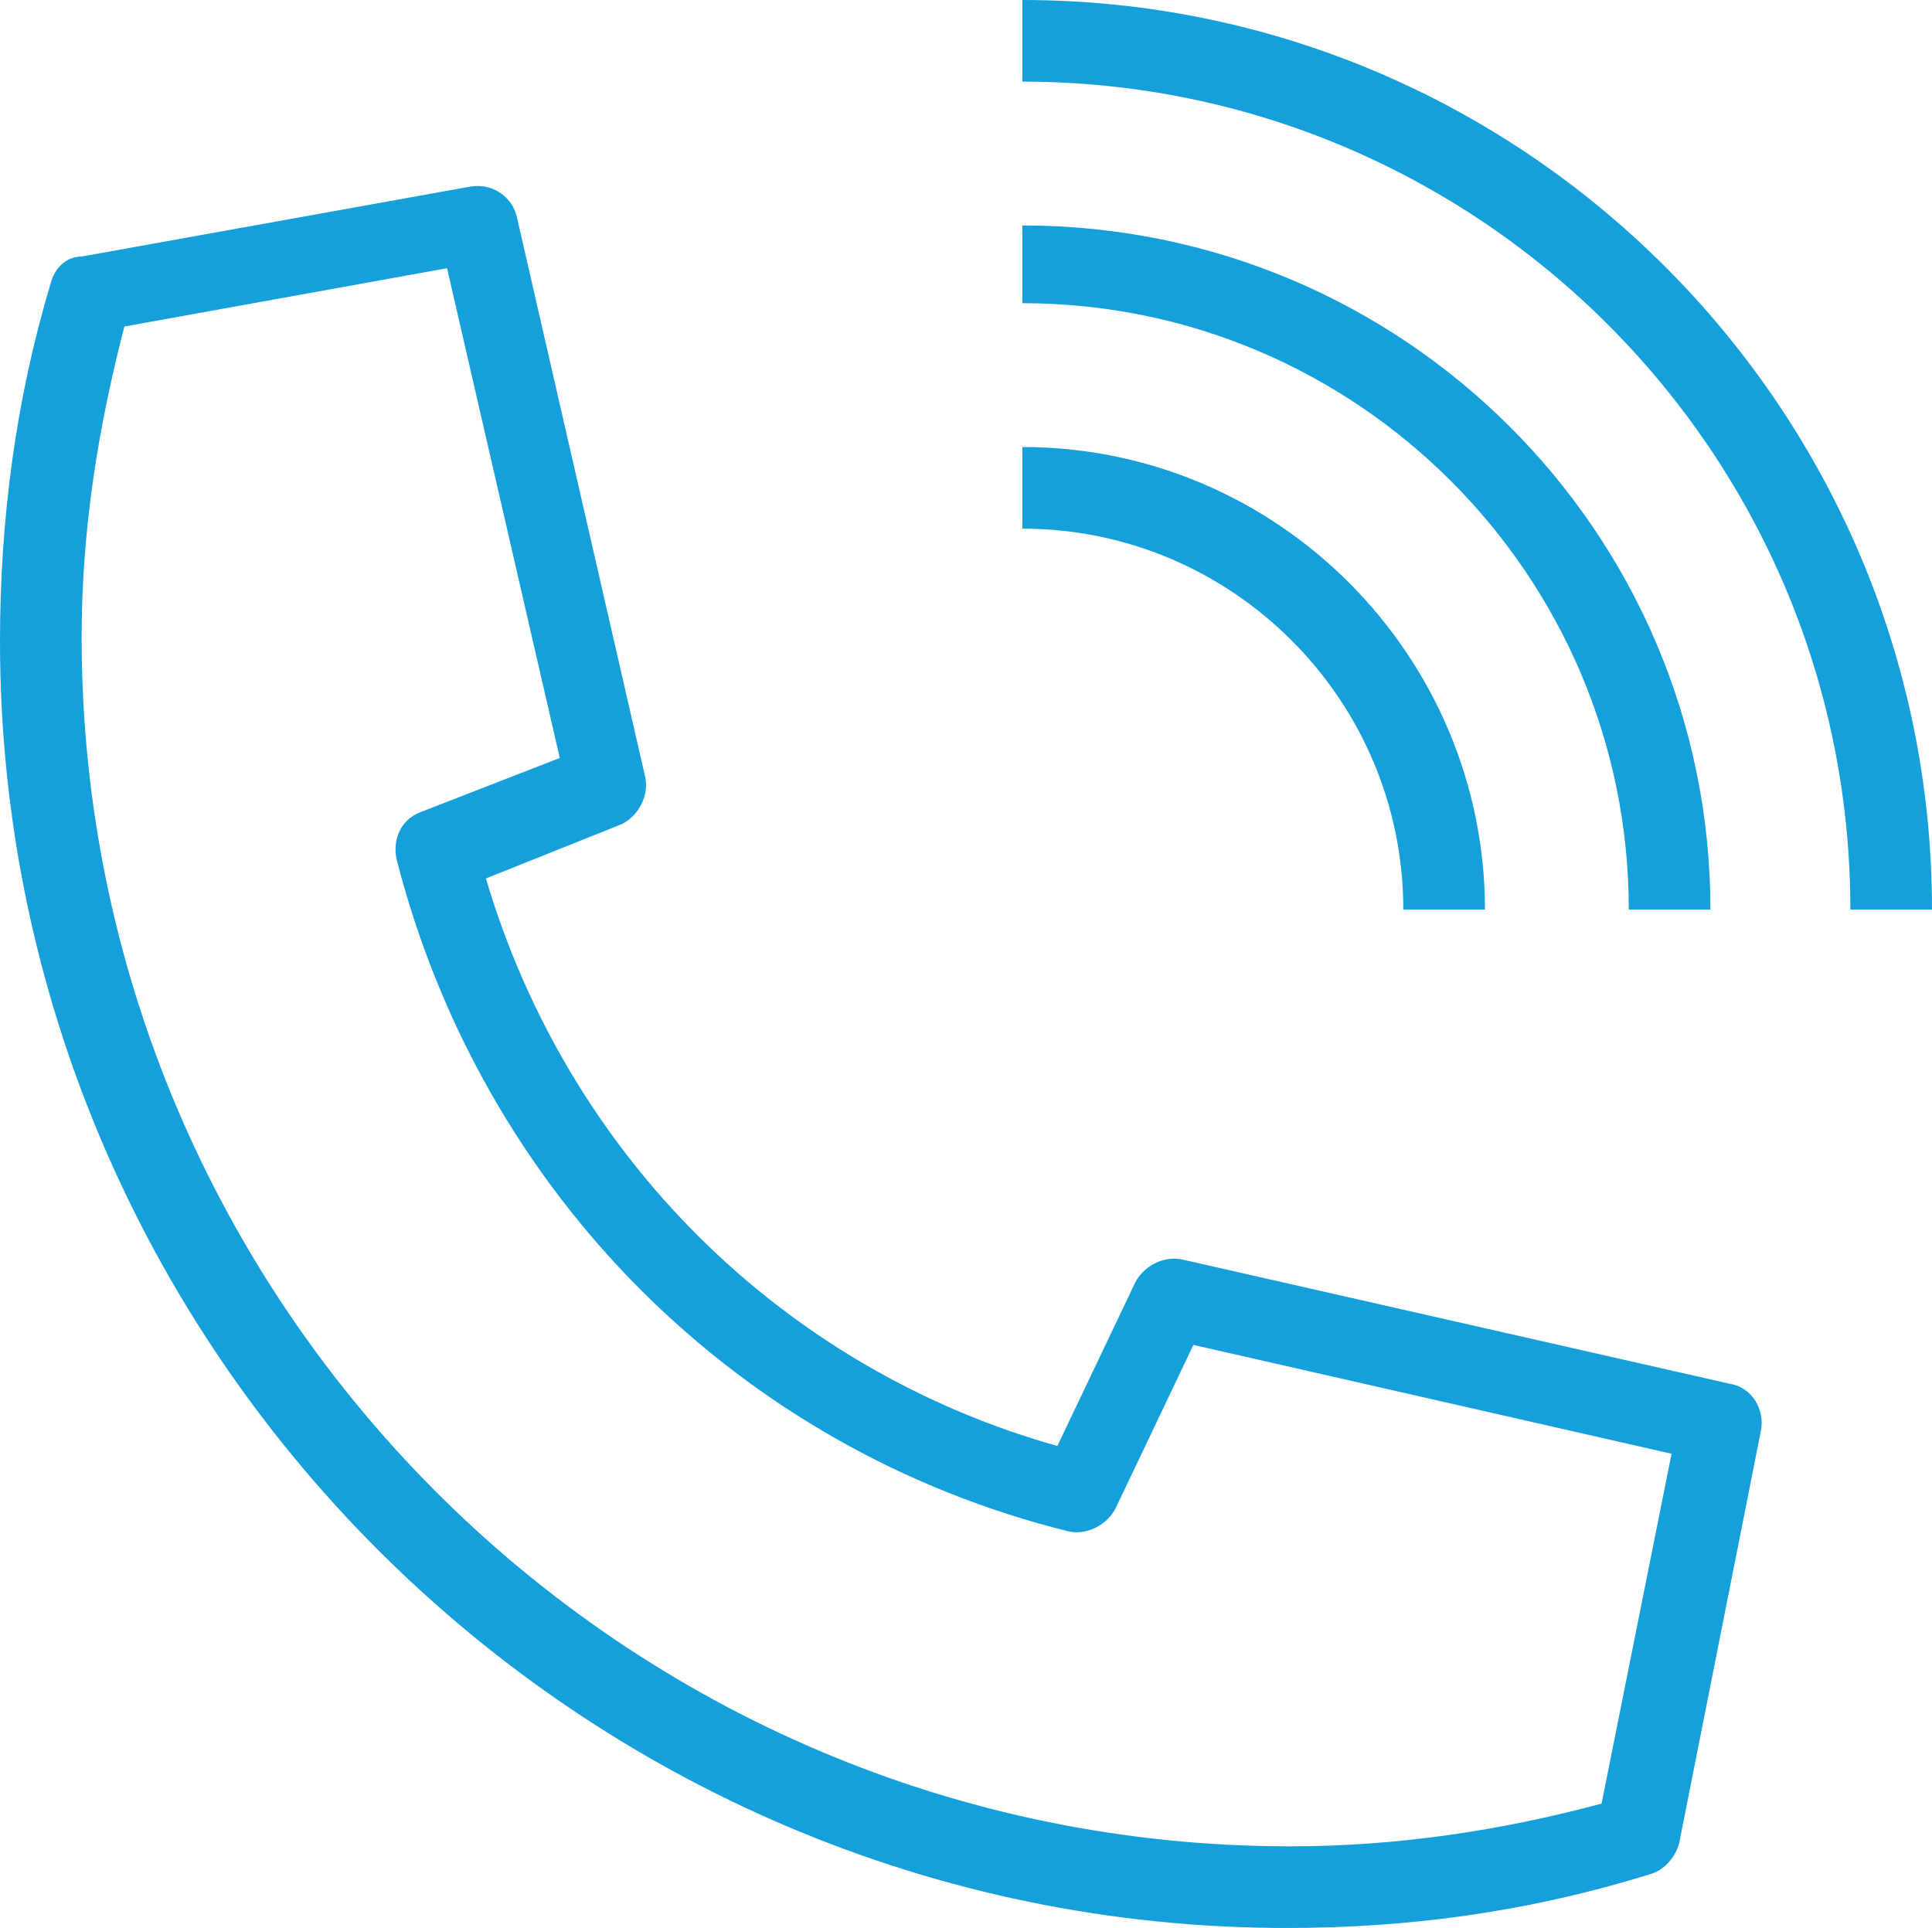
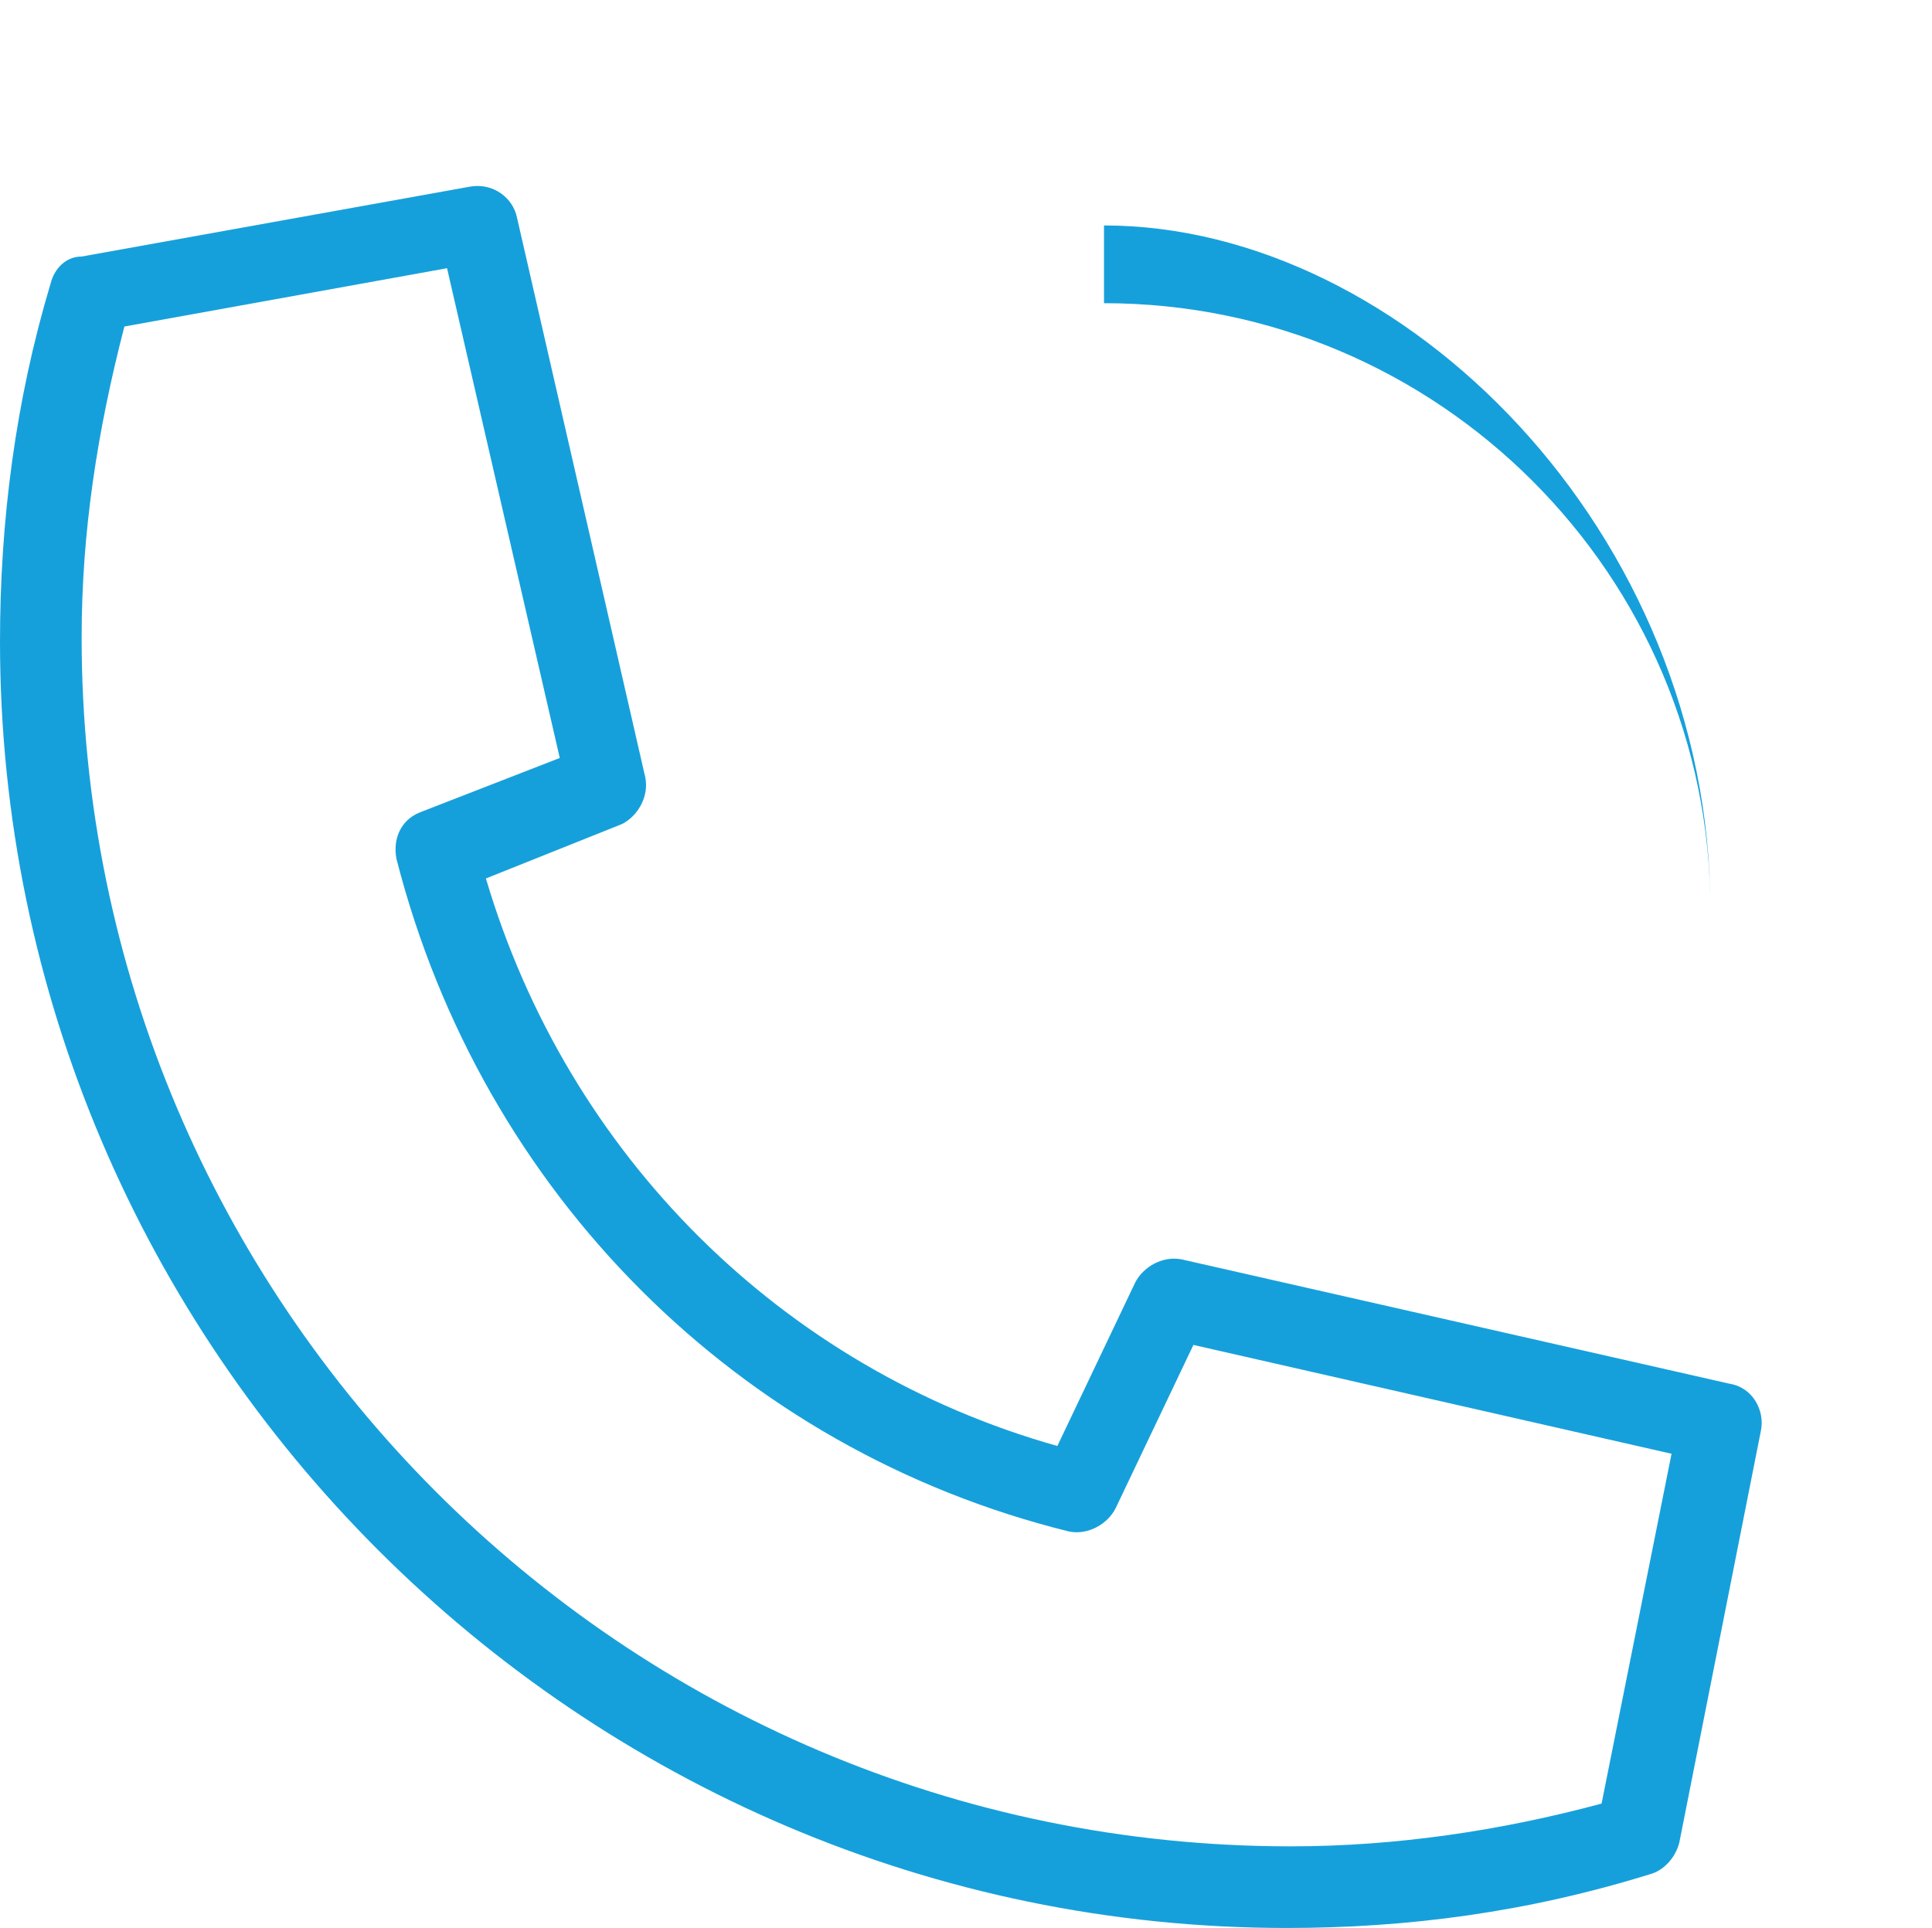
<svg xmlns="http://www.w3.org/2000/svg" version="1.1" id="Layer_1" x="0px" y="0px" width="49.7px" height="49.6px" viewBox="0 0 49.7 49.6" style="enable-background:new 0 0 49.7 49.6;" xml:space="preserve">
  <style type="text/css">
	.blue{fill:#16A0DB;}
</style>
  <g>
    <g>
      <path class="blue" d="M33.1,49.6C14.9,49.6,0,34.7,0,16.5c0-3.1,0.4-6.2,1.3-9.2c0.1-0.4,0.4-0.7,0.8-0.7l10-1.8    c0.6-0.1,1.1,0.3,1.2,0.8L16.6,20c0.1,0.5-0.2,1-0.6,1.2l-3.5,1.4c2.1,7.1,7.6,12.6,14.7,14.6l2-4.2c0.2-0.4,0.7-0.7,1.2-0.6    l14.1,3.2c0.6,0.1,0.9,0.7,0.8,1.2l-2.1,10.6c-0.1,0.4-0.4,0.7-0.7,0.8C39.3,49.2,36.2,49.6,33.1,49.6z M3.2,8.4    c-0.7,2.7-1.1,5.3-1.1,8c0,17.1,13.9,31.1,31.1,31.1c2.7,0,5.4-0.4,8-1.1l1.8-9l-12.3-2.8l-2,4.2c-0.2,0.4-0.7,0.7-1.2,0.6    c-8.5-2.1-15.1-8.7-17.3-17.3c-0.1-0.5,0.1-1,0.6-1.2l3.6-1.4L11.5,6.9L3.2,8.4z" />
    </g>
    <g>
      <g>
-         <path class="blue" d="M49.7,23.4h-2.1c0-11.8-9.6-21.3-21.3-21.3V0C39.2,0,49.7,10.5,49.7,23.4z" />
+         </g>
+       <g>
+         <path class="blue" d="M44,23.4c0-8.6-7-15.6-15.6-15.6v-2C36.1,5.8,44,13.7,44,23.4z" />
      </g>
      <g>
-         <path class="blue" d="M44,23.4h-2.1c0-8.6-7-15.6-15.6-15.6v-2C36.1,5.8,44,13.7,44,23.4z" />
-       </g>
-       <g>
-         <path class="blue" d="M38.2,23.4h-2.1c0-5.4-4.4-9.8-9.8-9.8v-2.1C32.9,11.5,38.2,16.9,38.2,23.4z" />
-       </g>
+         </g>
    </g>
  </g>
</svg>